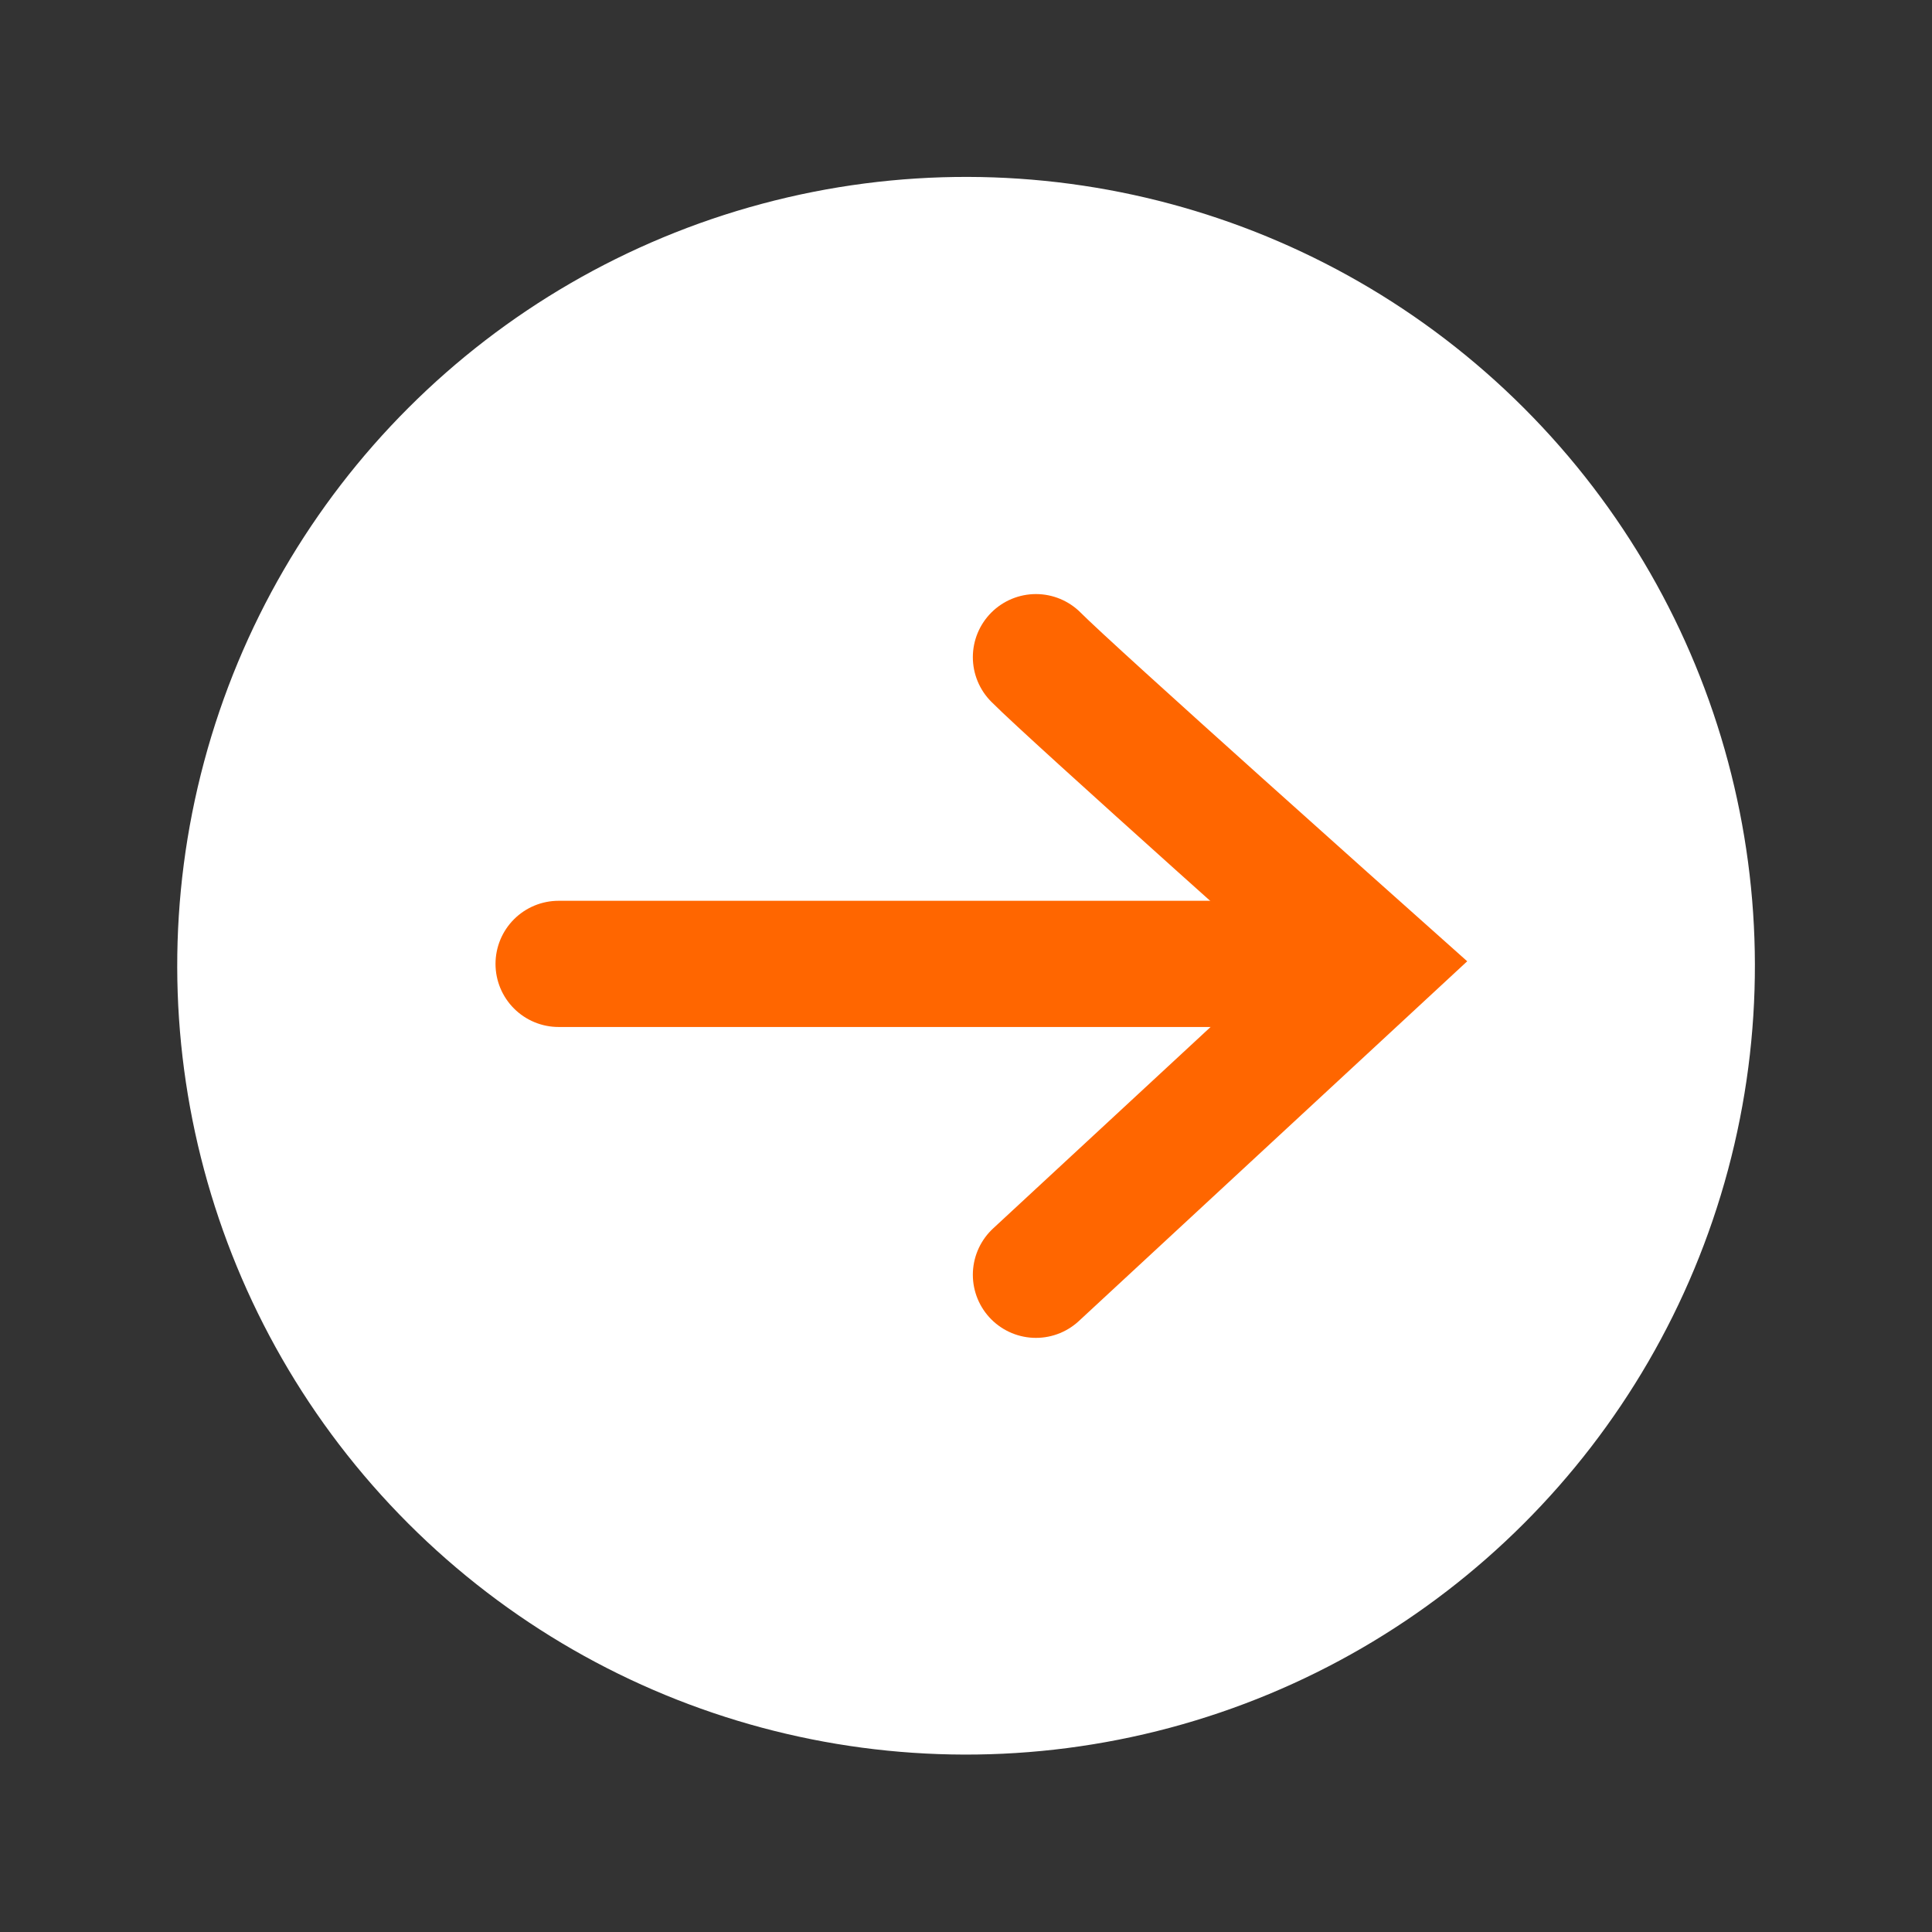
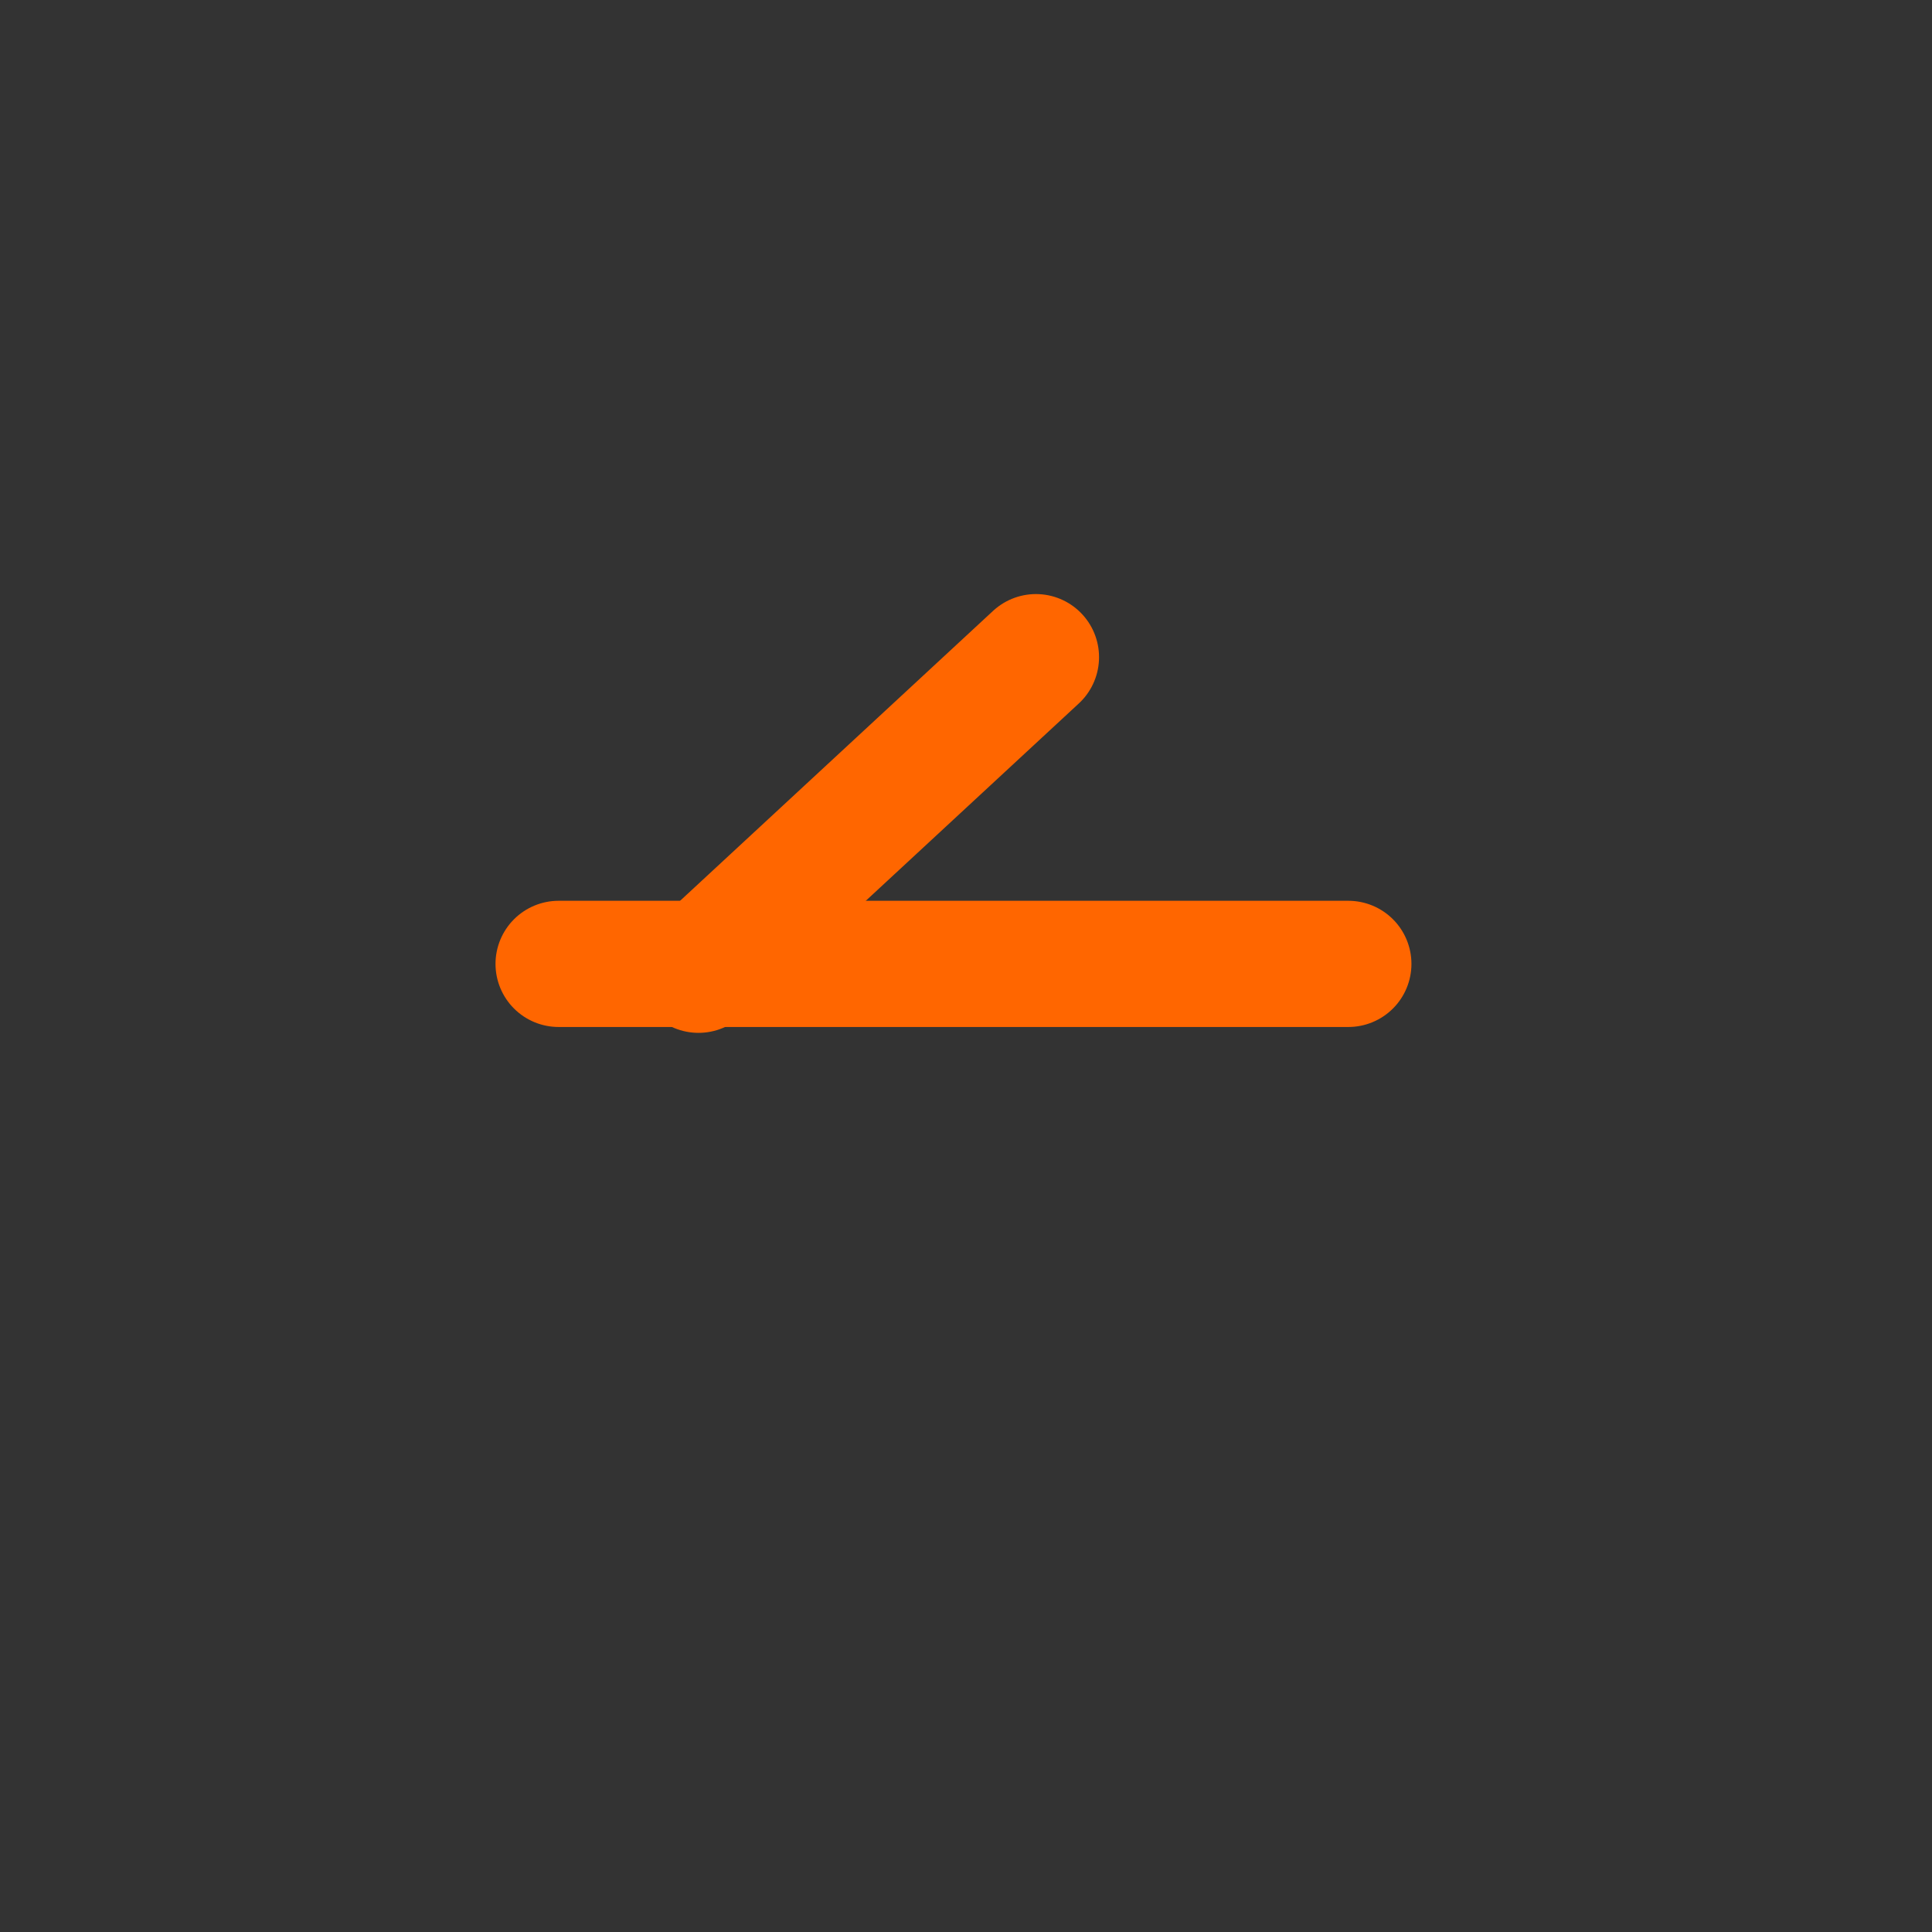
<svg xmlns="http://www.w3.org/2000/svg" width="30.619" height="30.619" viewBox="0 0 30.619 30.619">
  <rect x="0" y="0" width="30.619" height="30.619" fill="#333333" stroke="none" />
  <g id="グループ_546" data-name="グループ 546" transform="translate(-251.191 -17.191)">
-     <circle id="楕円形_26" data-name="楕円形 26" cx="12.5" cy="12.5" r="12.5" transform="matrix(-0.966, -0.259, 0.259, -0.966, 275.339, 47.809)" fill="#fff" />
    <g id="グループ_194" data-name="グループ 194" transform="translate(260.044 27.606)">
      <path id="パス_48" data-name="パス 48" d="M1733.359,734.175h12.516" transform="translate(-1733.359 -729.314)" fill="none" stroke="#f60" stroke-linecap="round" stroke-width="2" />
-       <path id="パス_49" data-name="パス 49" d="M1744.723,726.532c.553.56,5.348,4.834,5.348,4.834l-5.348,4.954" transform="translate(-1737.158 -726.532)" fill="none" stroke="#f60" stroke-linecap="round" stroke-width="2" />
+       <path id="パス_49" data-name="パス 49" d="M1744.723,726.532l-5.348,4.954" transform="translate(-1737.158 -726.532)" fill="none" stroke="#f60" stroke-linecap="round" stroke-width="2" />
    </g>
  </g>
</svg>